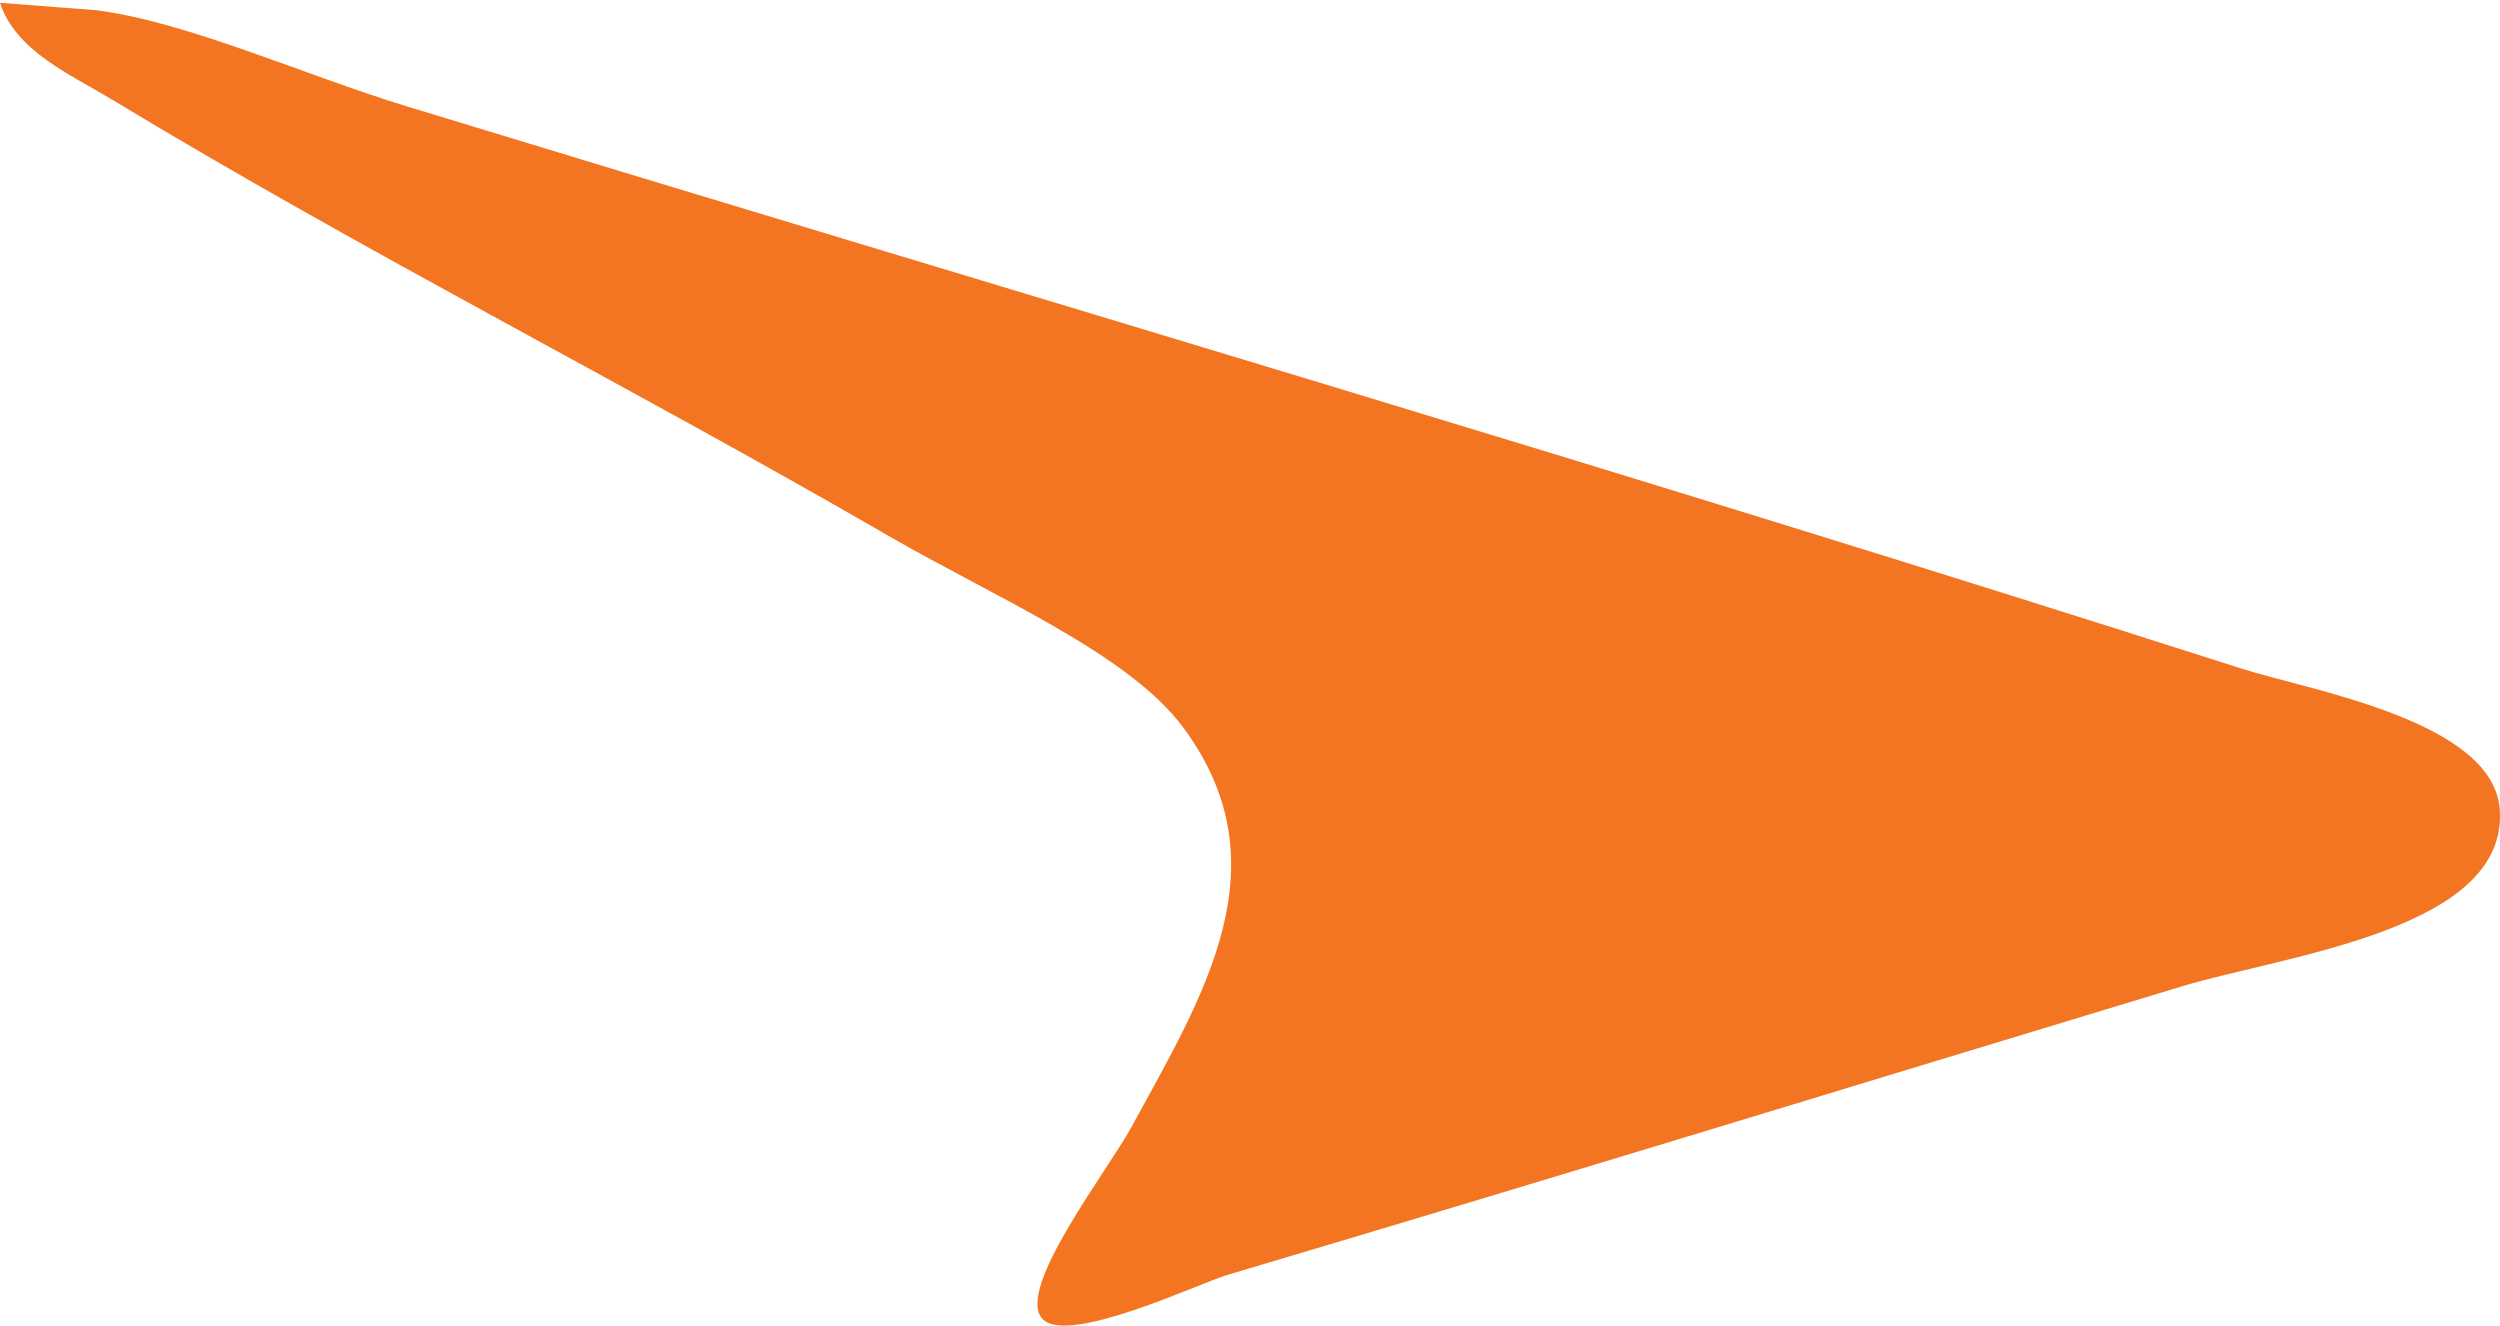
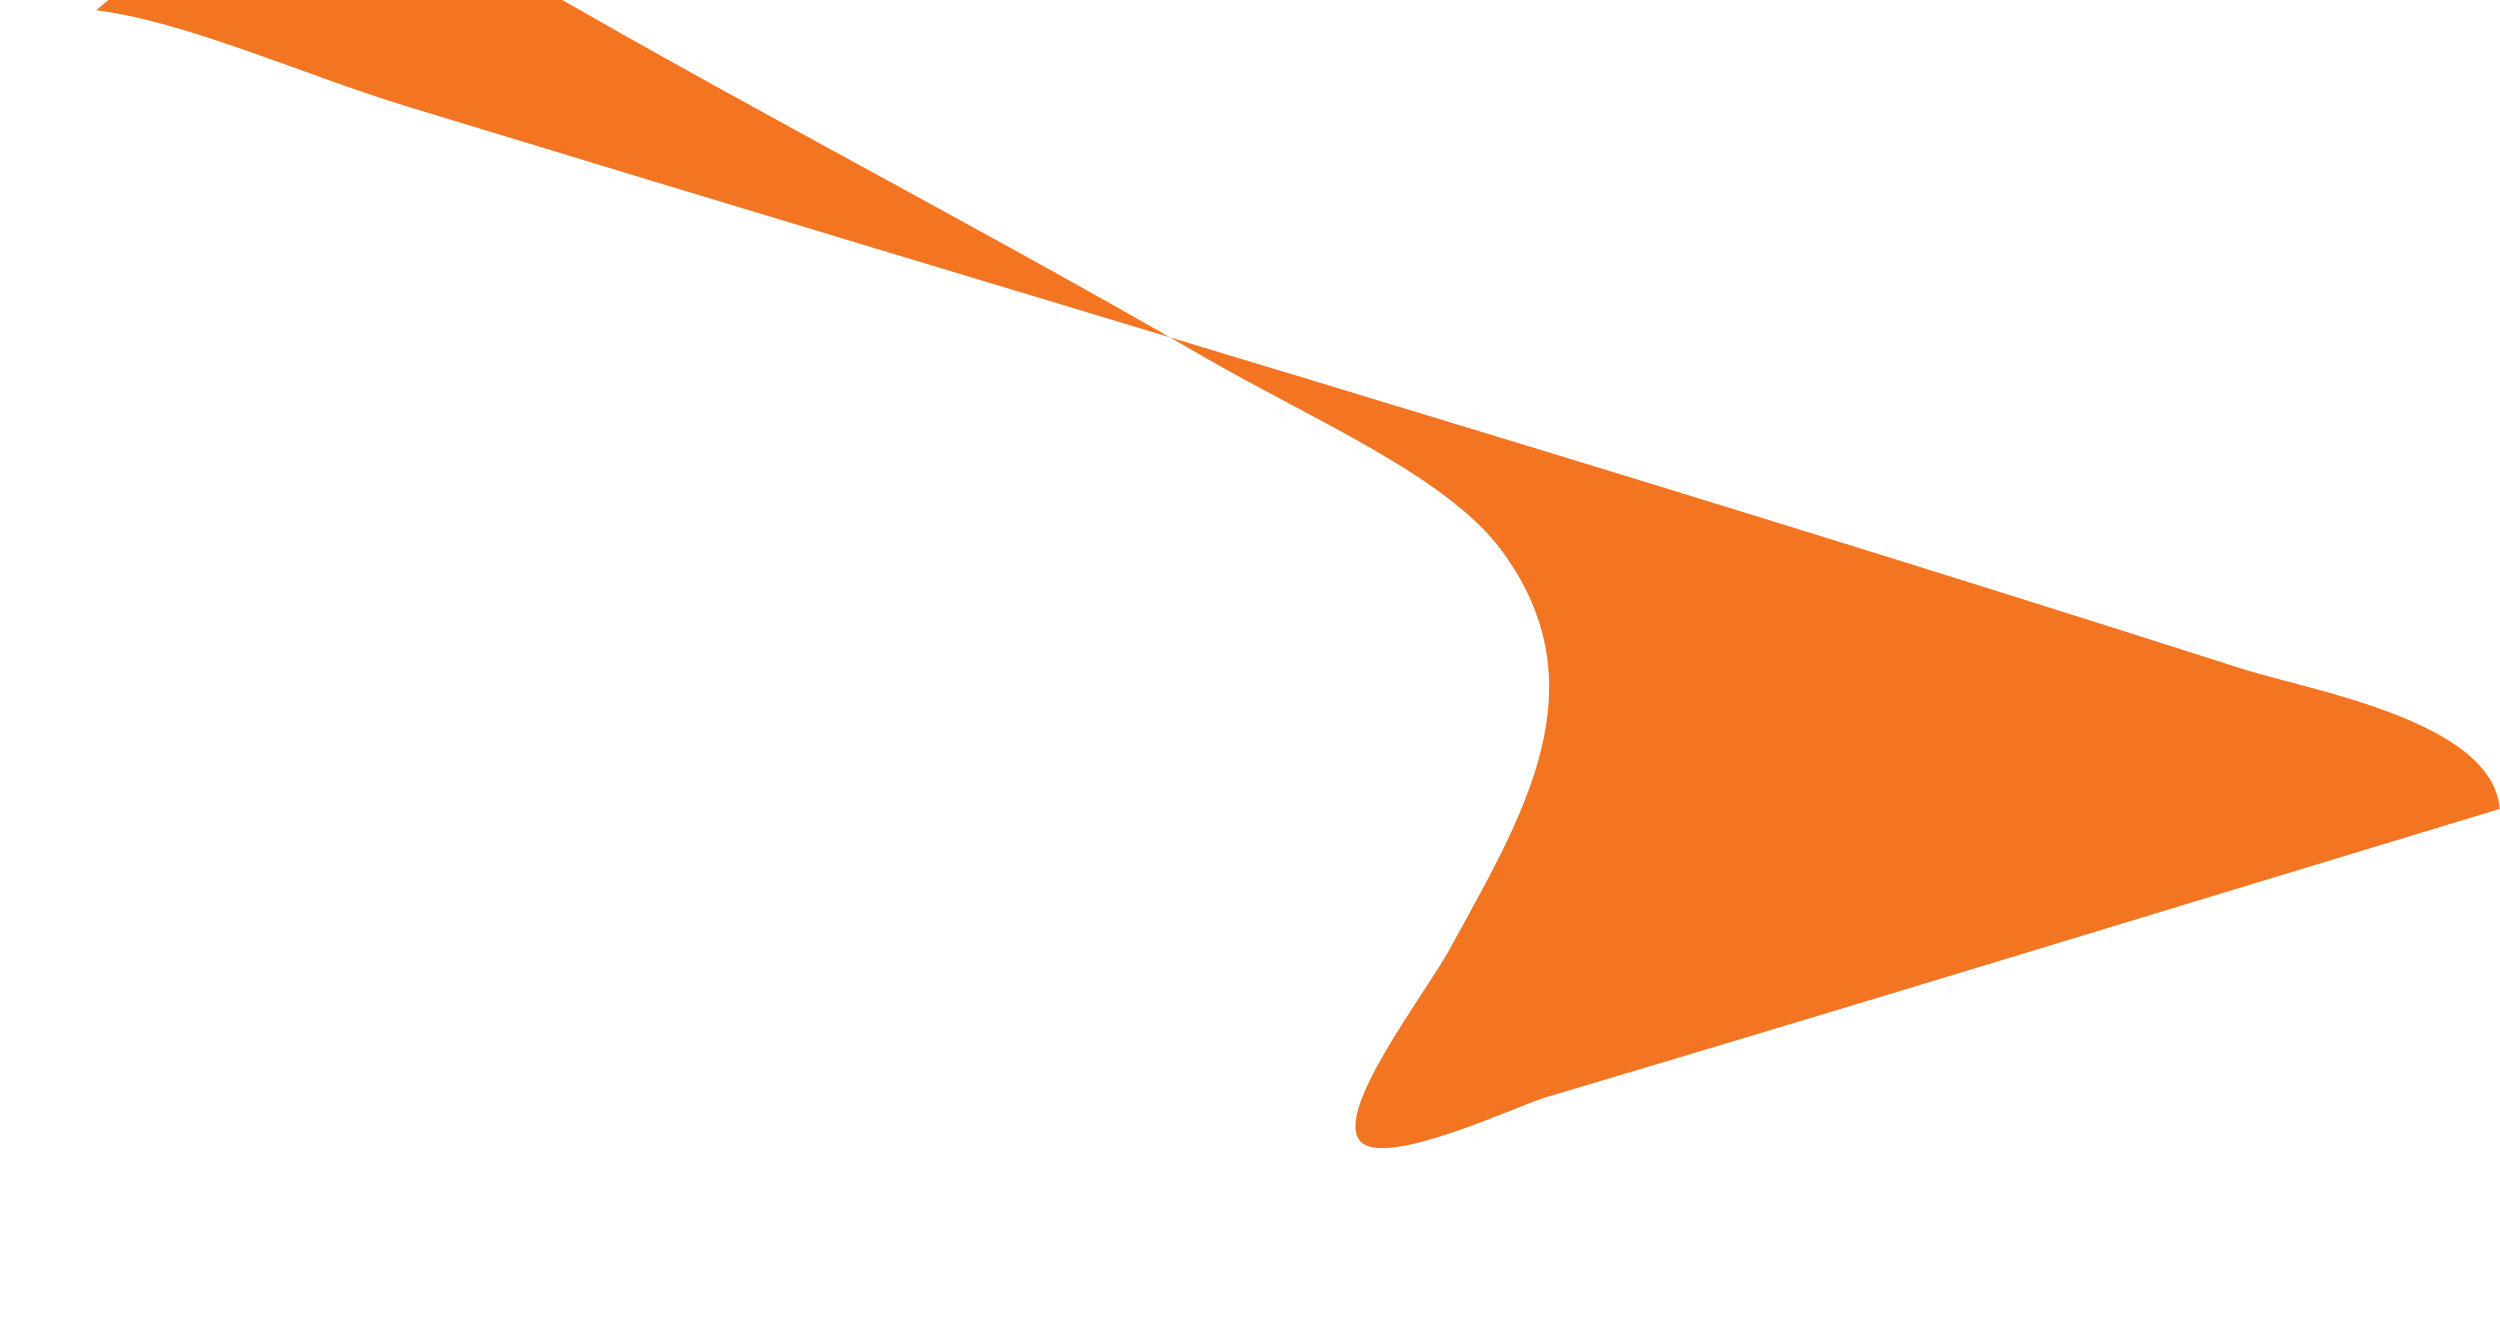
<svg xmlns="http://www.w3.org/2000/svg" version="1.1" id="Layer_1" x="0px" y="0px" width="338.04px" height="179.244px" viewBox="0 0 338.04 179.244" style="enable-background:new 0 0 338.04 179.244;" xml:space="preserve">
-   <path style="fill-rule:evenodd;clip-rule:evenodd;fill:#F47521;" d="M13,1.379c12.297,1.566,28.018,8.729,42,13  c81.562,24.91,164.688,49.308,248,76c9.31,2.982,34.055,7.049,35,19c1.295,16.373-29.08,19.789-43,24  c-45.832,13.867-80.592,24.6-129,39c-3.9,1.16-21.484,9.539-25,6c-3.846-3.871,8.699-19.957,12-26c9.752-17.852,20.76-35.419,7-54  c-7.429-10.032-25.532-17.625-40-26c-35.33-20.452-70.493-38.116-105-59c-5.361-3.245-12.869-6.453-15-13" />
+   <path style="fill-rule:evenodd;clip-rule:evenodd;fill:#F47521;" d="M13,1.379c12.297,1.566,28.018,8.729,42,13  c81.562,24.91,164.688,49.308,248,76c9.31,2.982,34.055,7.049,35,19c-45.832,13.867-80.592,24.6-129,39c-3.9,1.16-21.484,9.539-25,6c-3.846-3.871,8.699-19.957,12-26c9.752-17.852,20.76-35.419,7-54  c-7.429-10.032-25.532-17.625-40-26c-35.33-20.452-70.493-38.116-105-59c-5.361-3.245-12.869-6.453-15-13" />
</svg>